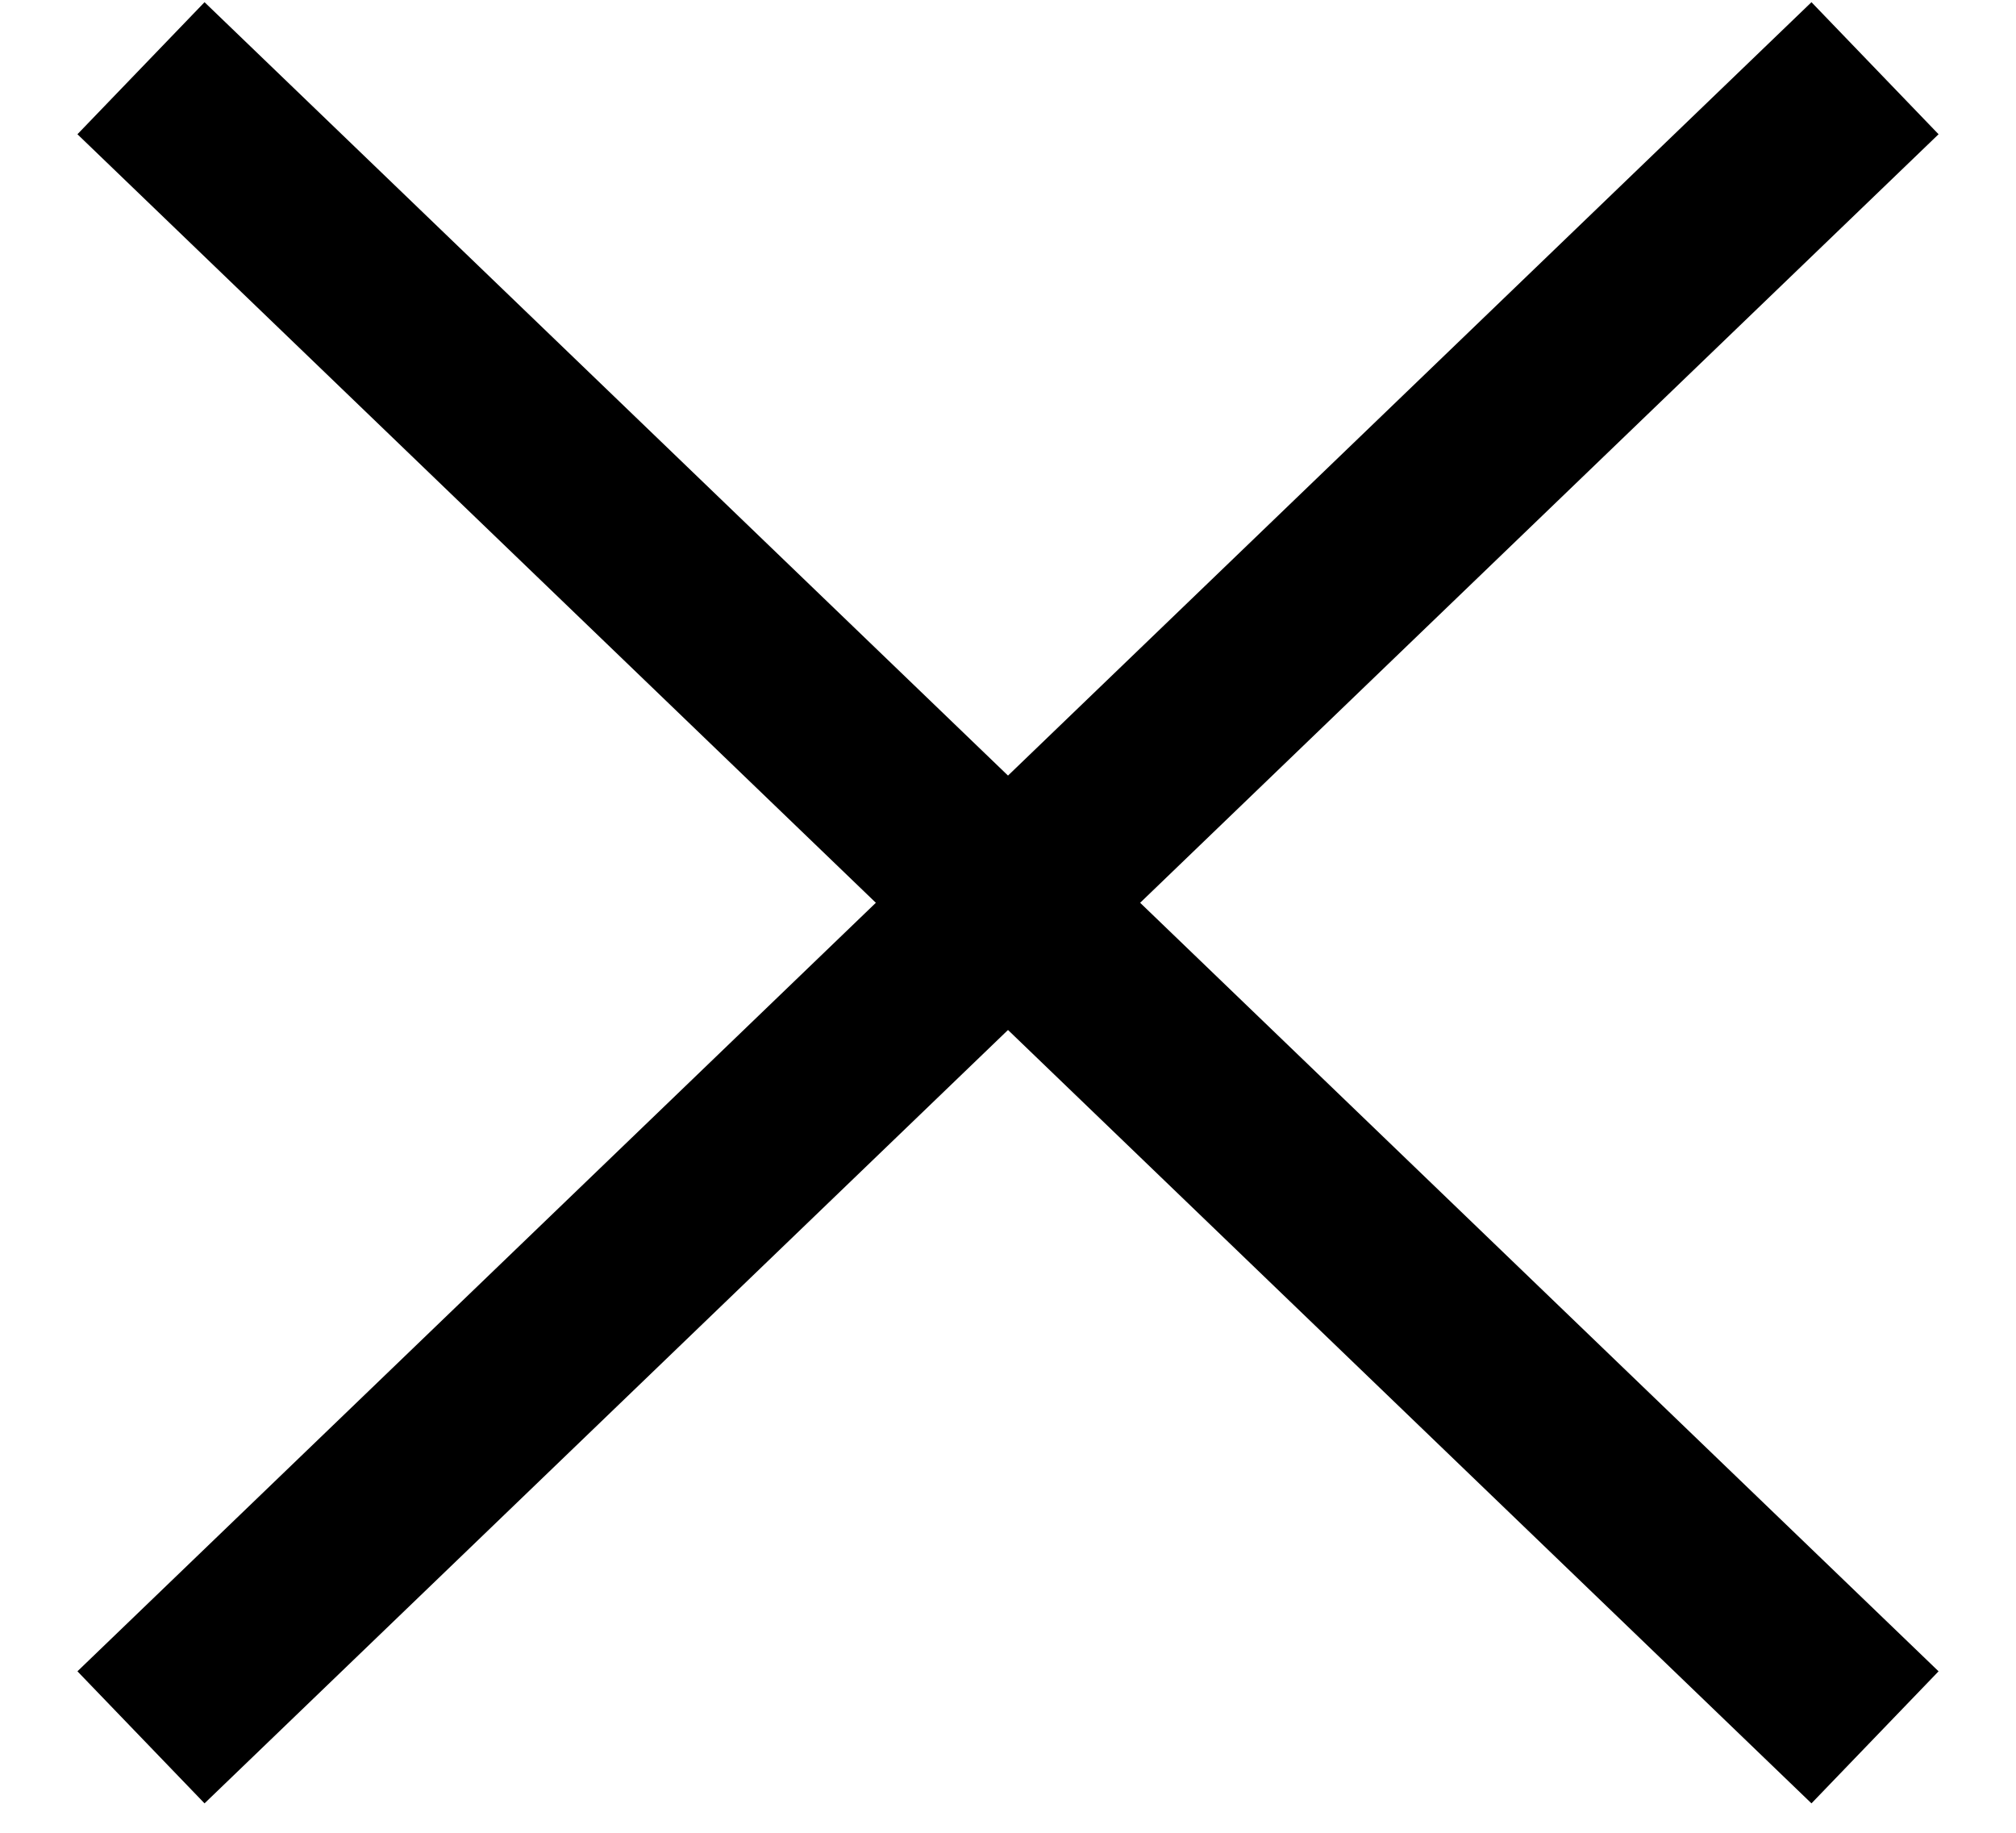
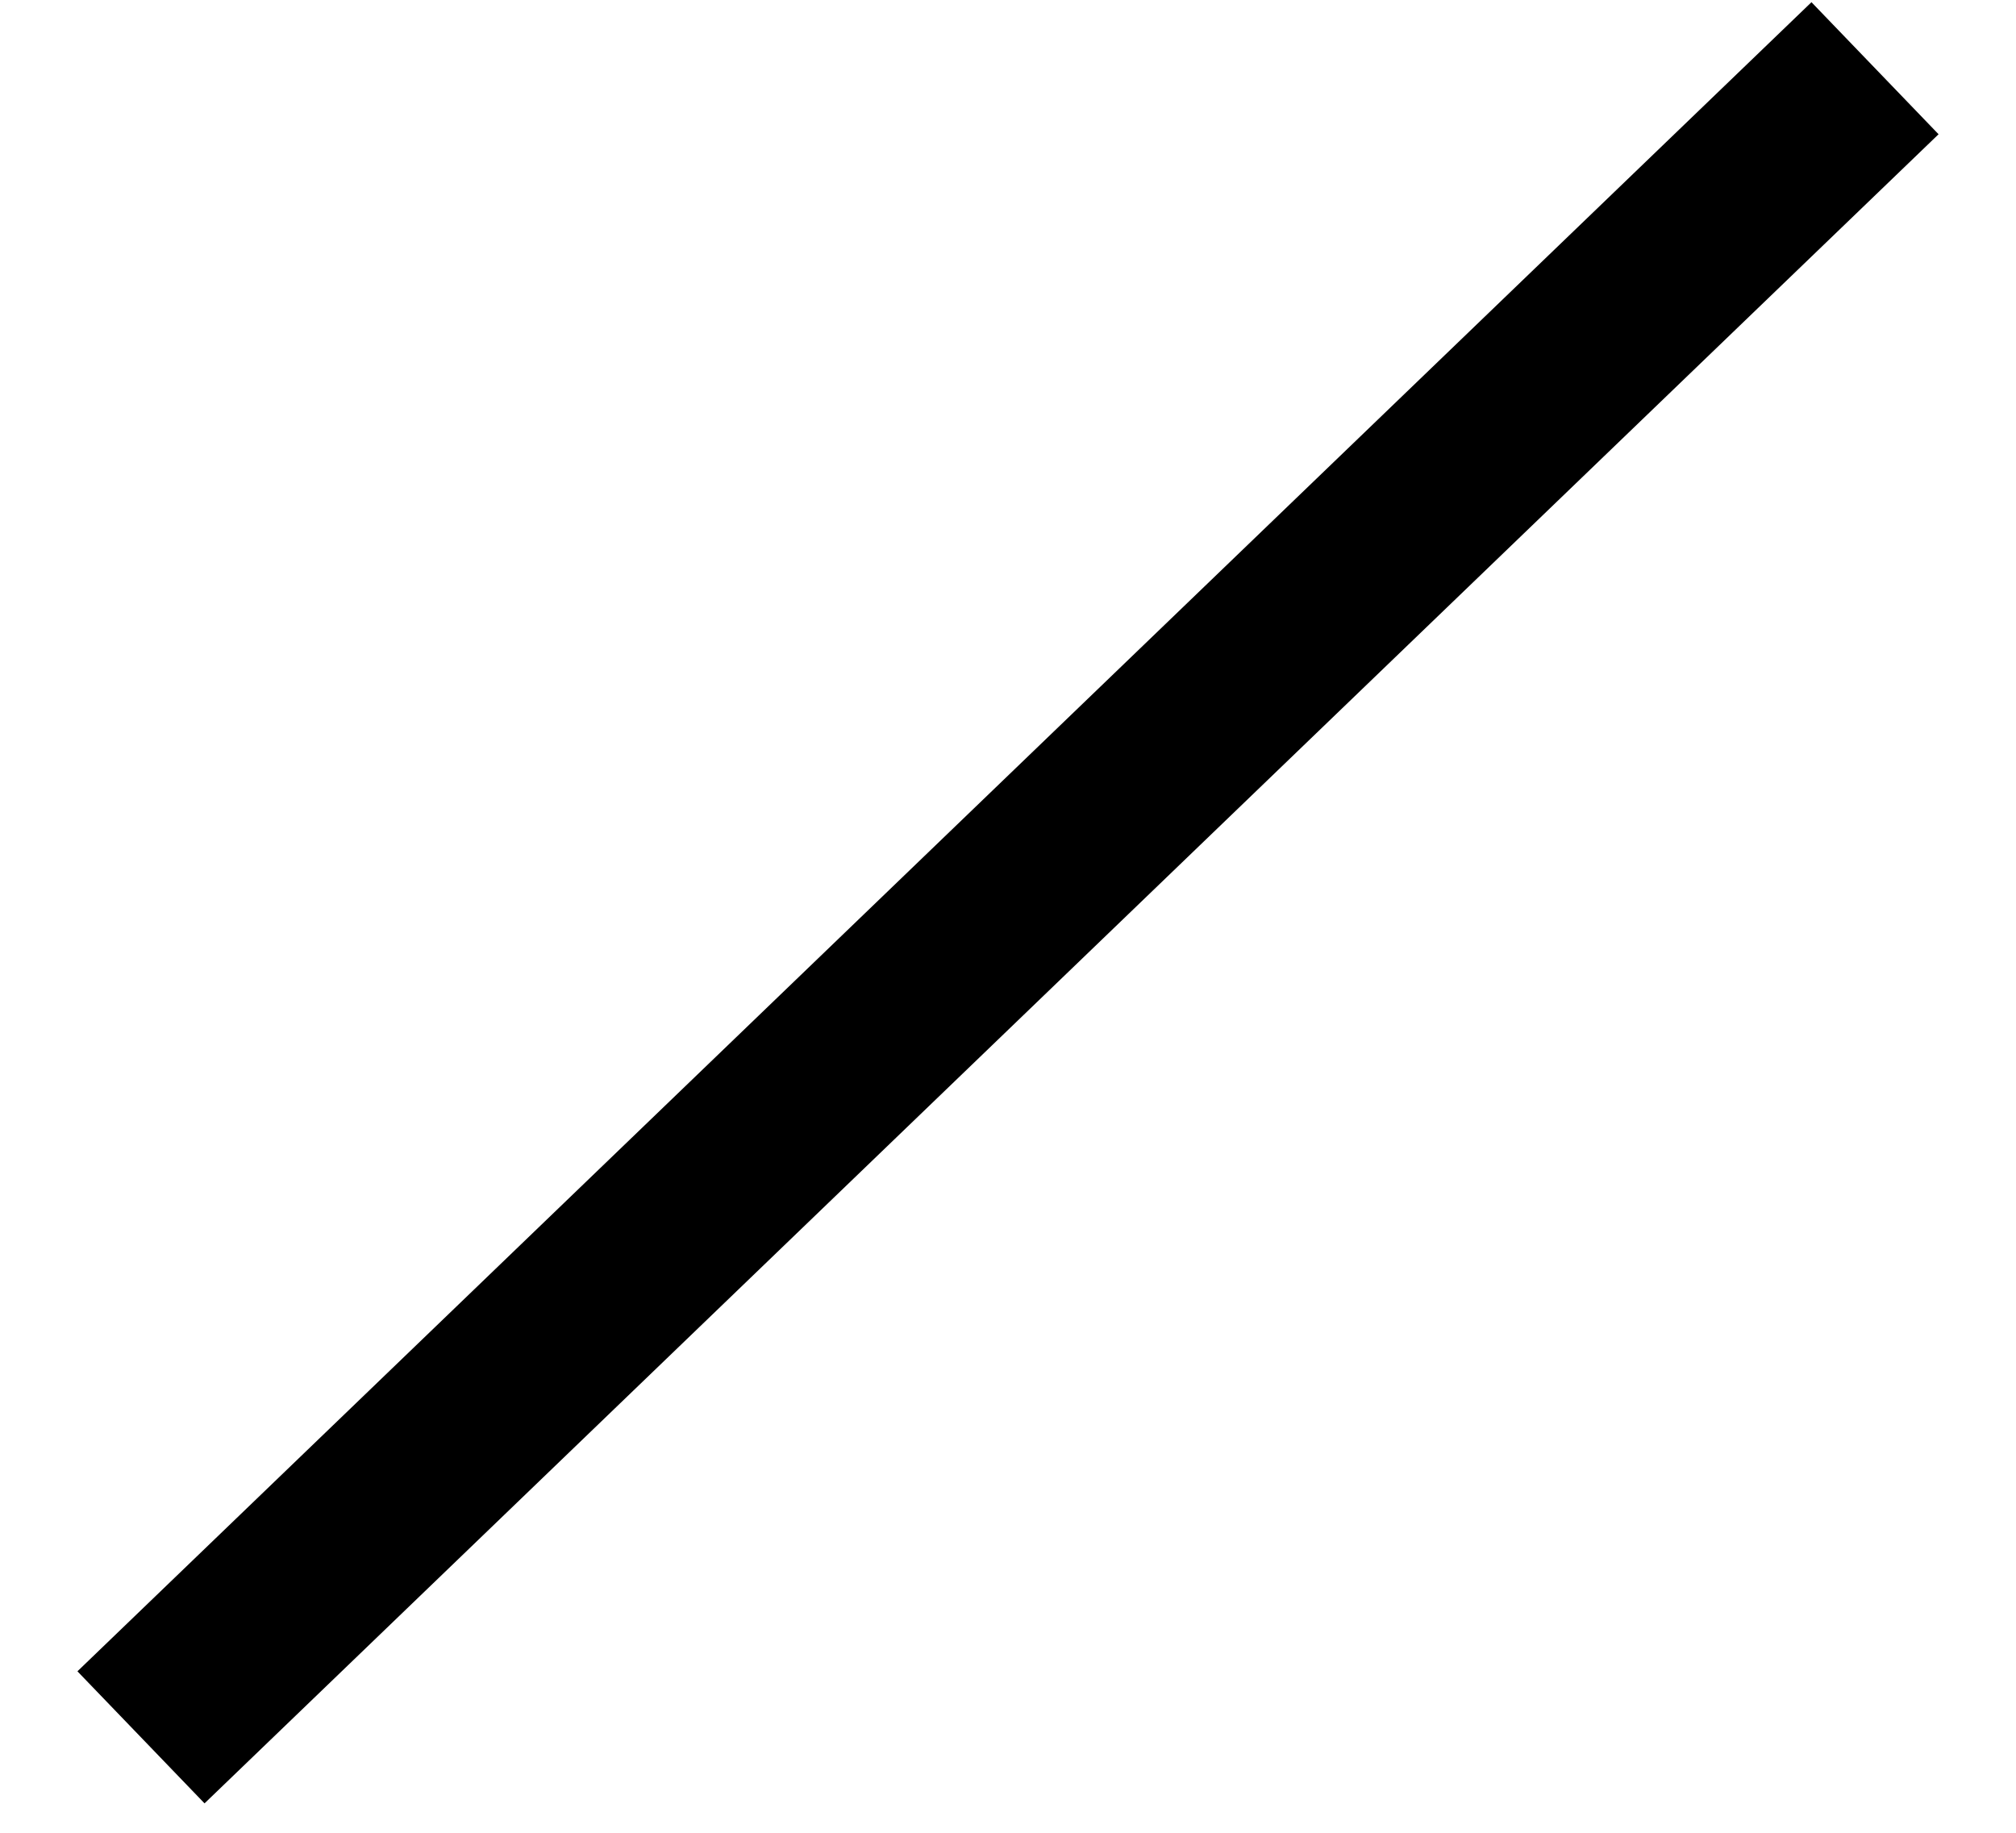
<svg xmlns="http://www.w3.org/2000/svg" width="22" height="20" viewBox="0 0 22 20" fill="none">
-   <path fill-rule="evenodd" clip-rule="evenodd" d="M19.768 19.679L0.845 1.465L2.232 0.024L21.155 18.238L19.768 19.679Z" fill="black" />
  <path fill-rule="evenodd" clip-rule="evenodd" d="M2.232 19.679L21.155 1.465L19.768 0.024L0.845 18.238L2.232 19.679Z" fill="black" />
</svg>